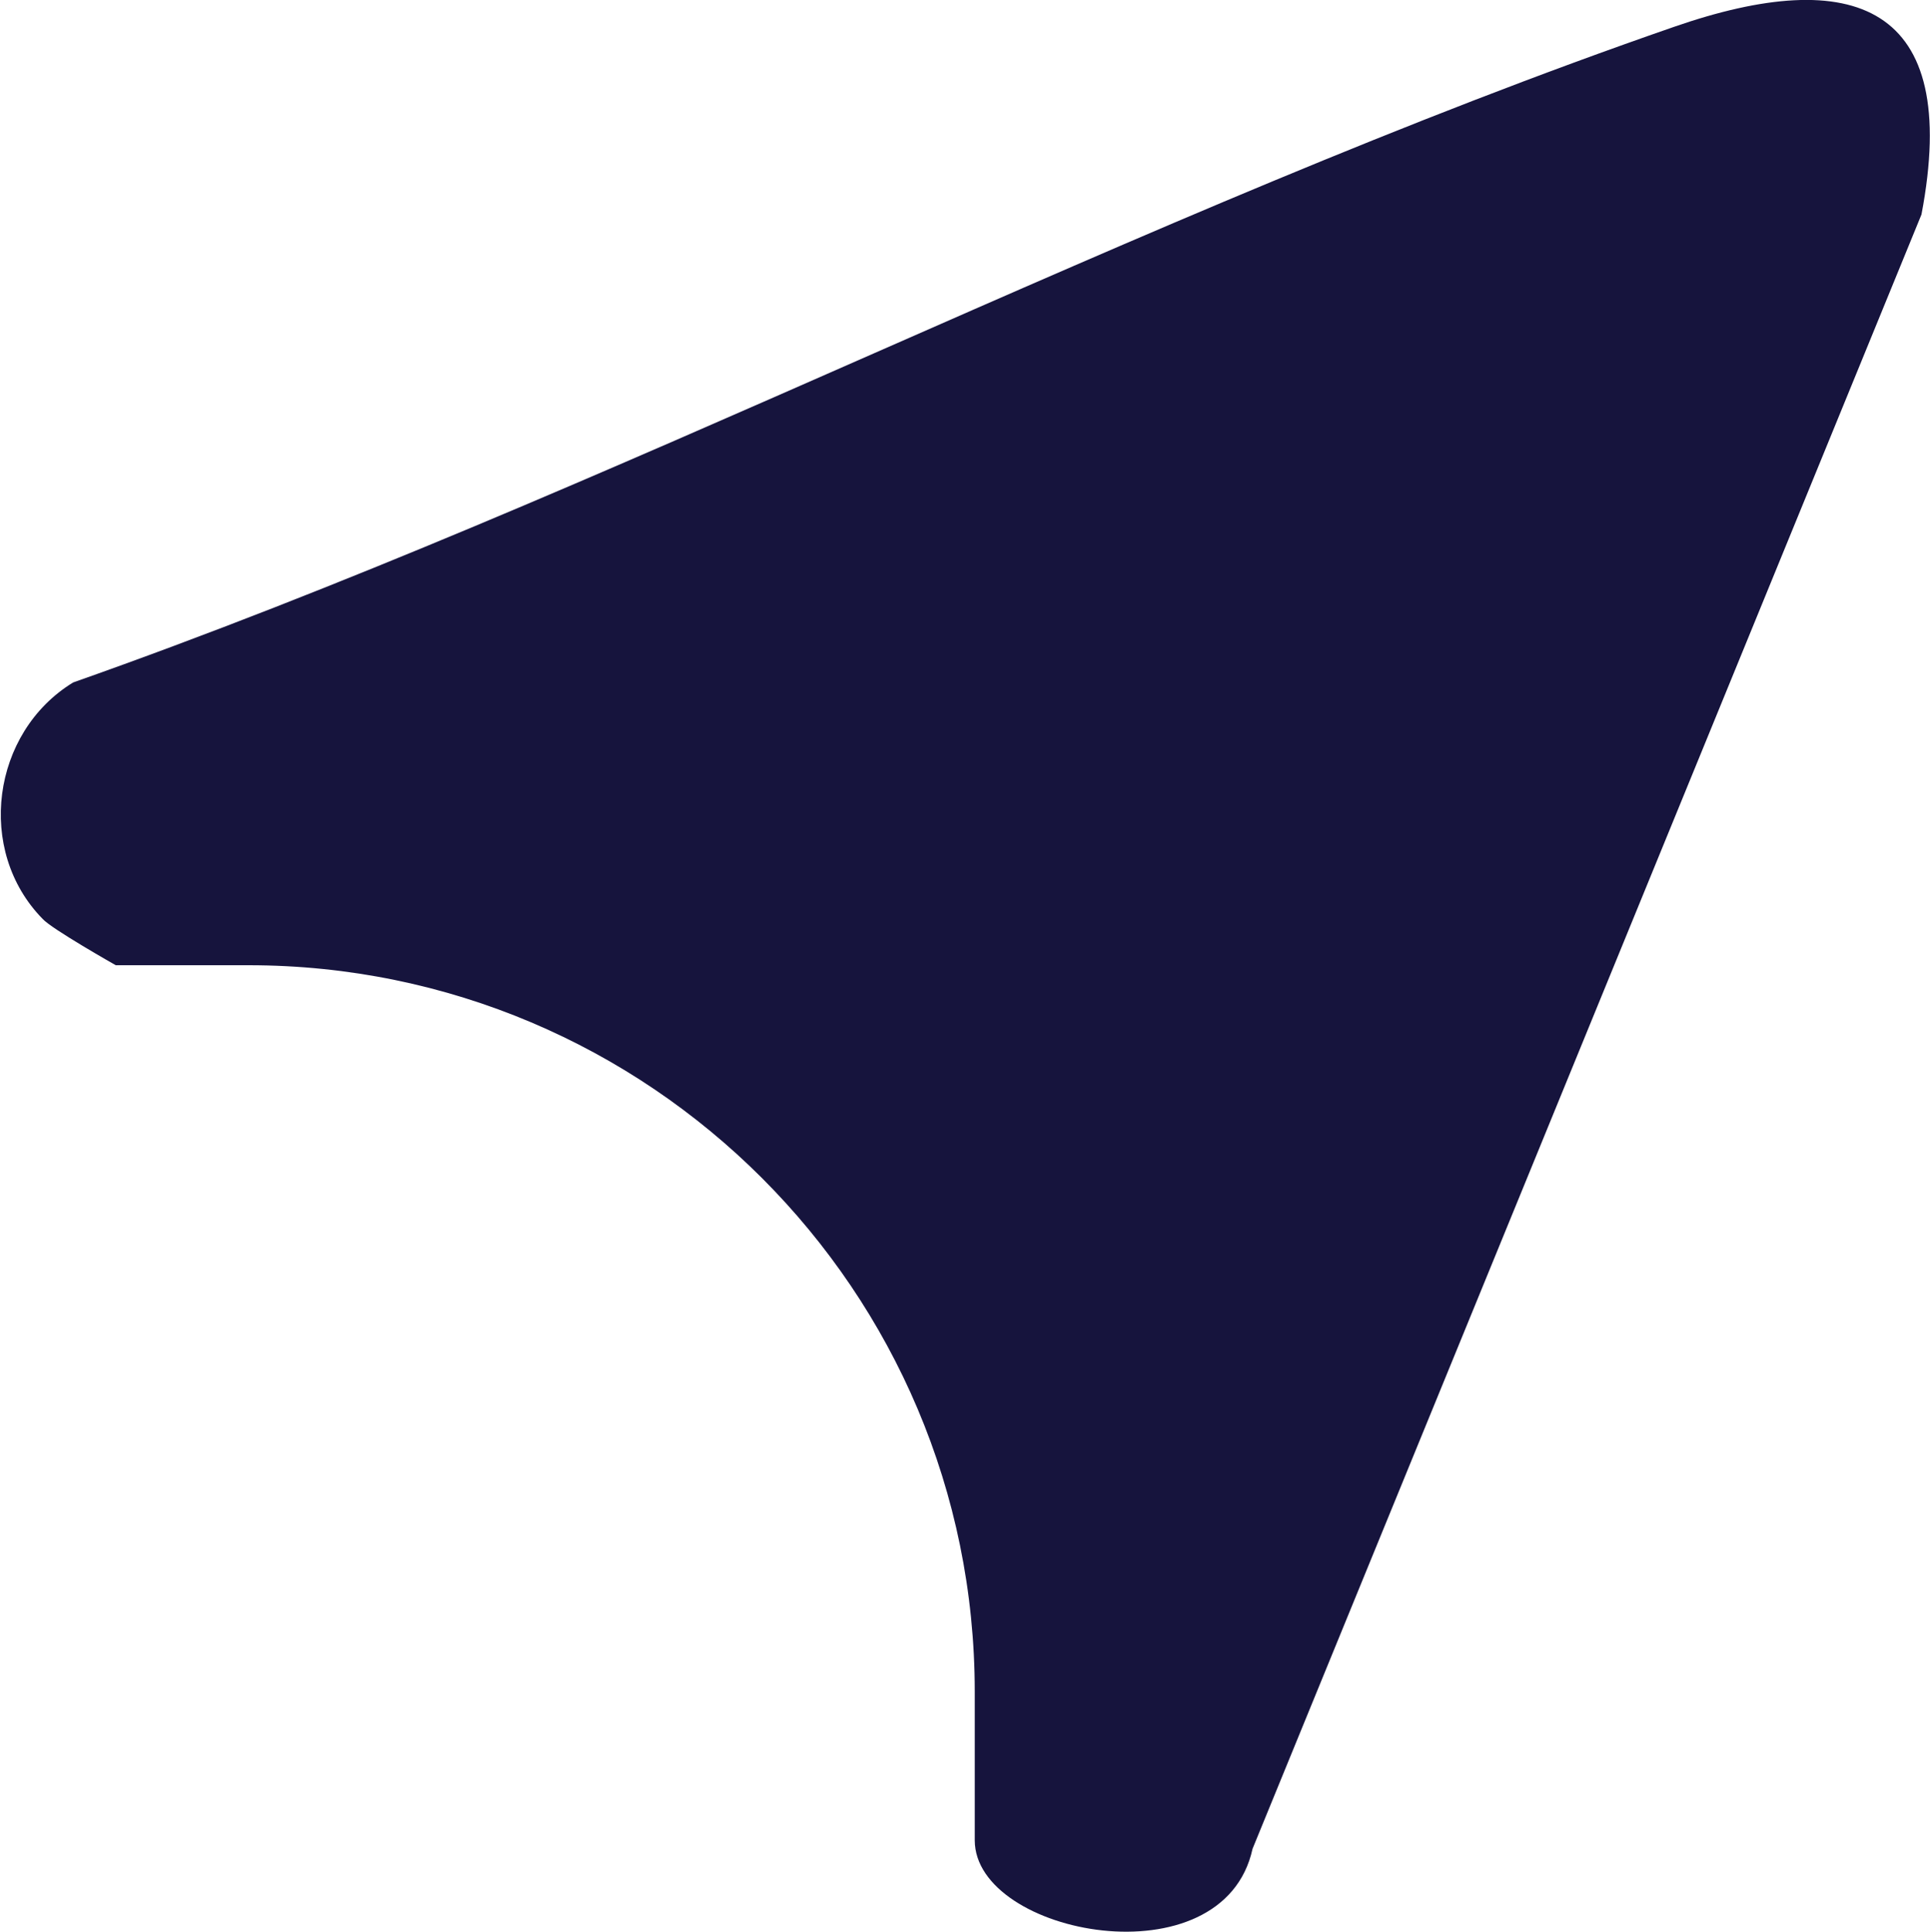
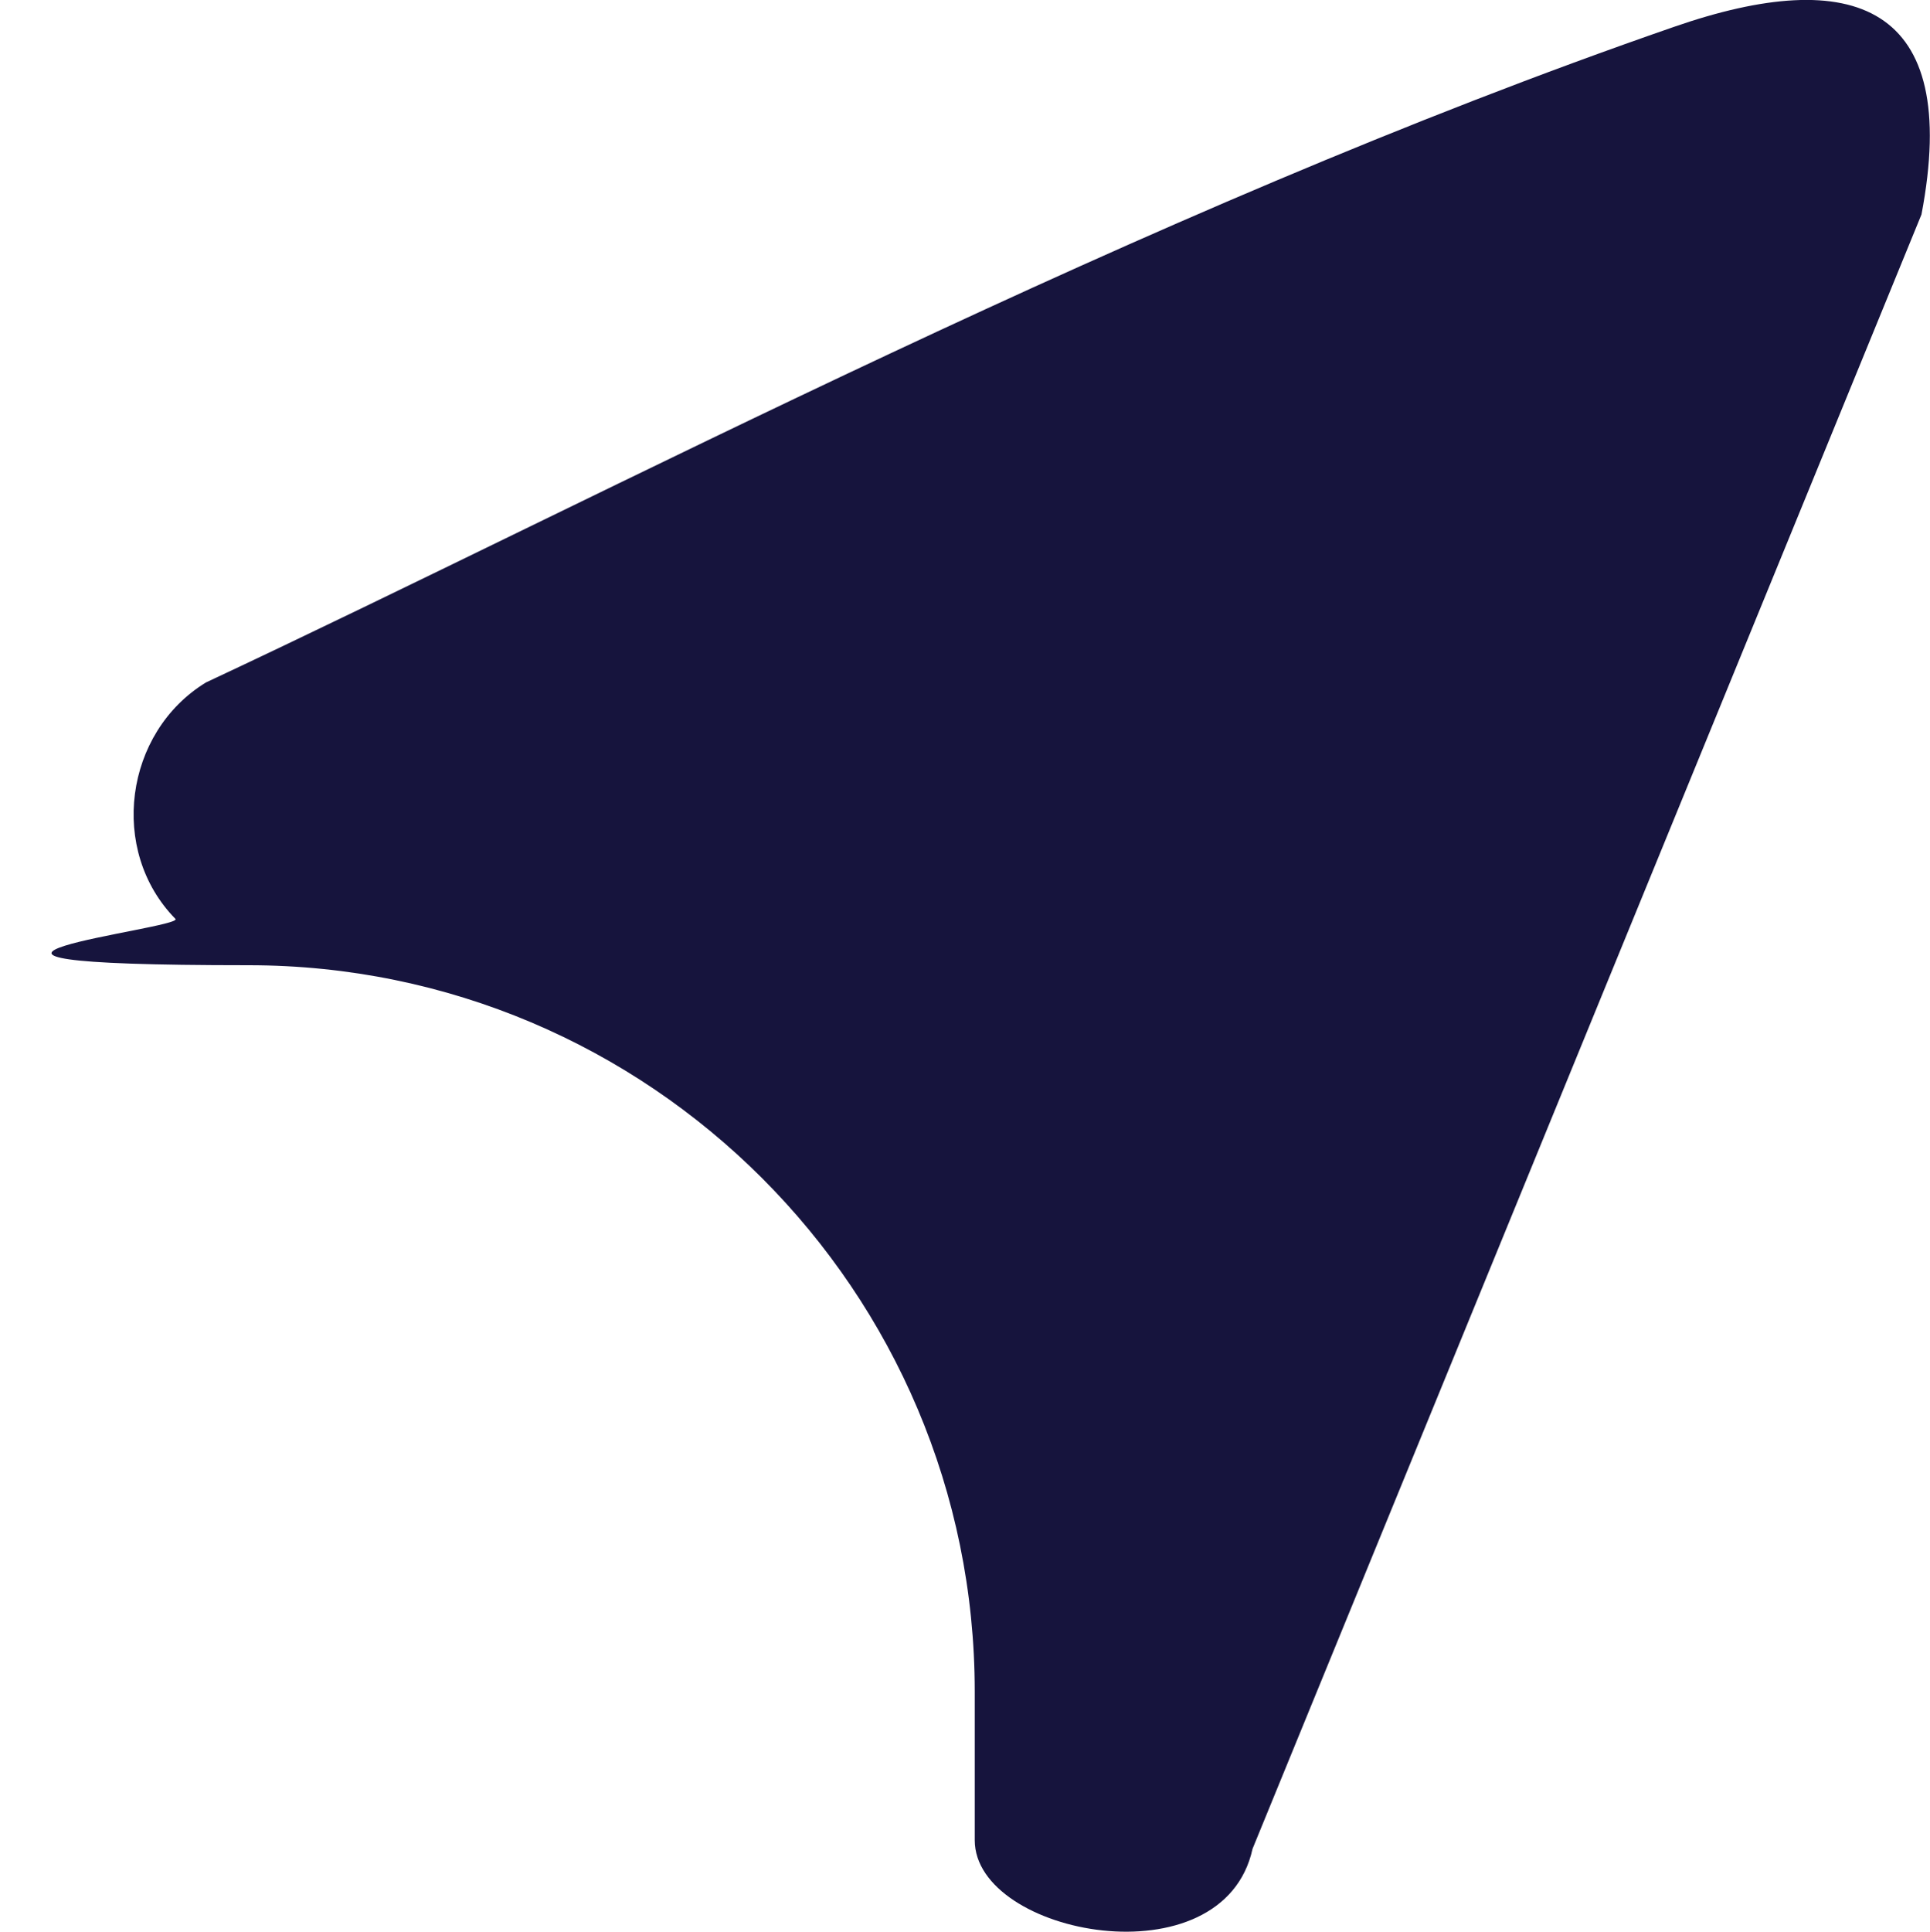
<svg xmlns="http://www.w3.org/2000/svg" id="Capa_2" data-name="Capa 2" viewBox="0 0 15.84 15.85">
  <defs>
    <style>
      .cls-1 {
        fill: #16143d;
      }
    </style>
  </defs>
  <g id="Capa_1-2" data-name="Capa 1">
-     <path class="cls-1" d="M8,13.88c0-3.29-2.67-5.96-5.96-5.96H.95s-.53-.3-.6-.38c-.55-.56-.42-1.53.25-1.94C5,4.05,9.35,1.74,13.74.22c1.47-.51,2.36-.19,2.03,1.54l-5.49,13.41c-.24,1.1-2.28.71-2.28-.07v-1.22Z" />
+     <path class="cls-1" d="M8,13.88c0-3.29-2.67-5.96-5.96-5.96s-.53-.3-.6-.38c-.55-.56-.42-1.53.25-1.94C5,4.05,9.35,1.74,13.74.22c1.47-.51,2.36-.19,2.03,1.54l-5.49,13.41c-.24,1.1-2.28.71-2.28-.07v-1.22Z" />
  </g>
</svg>